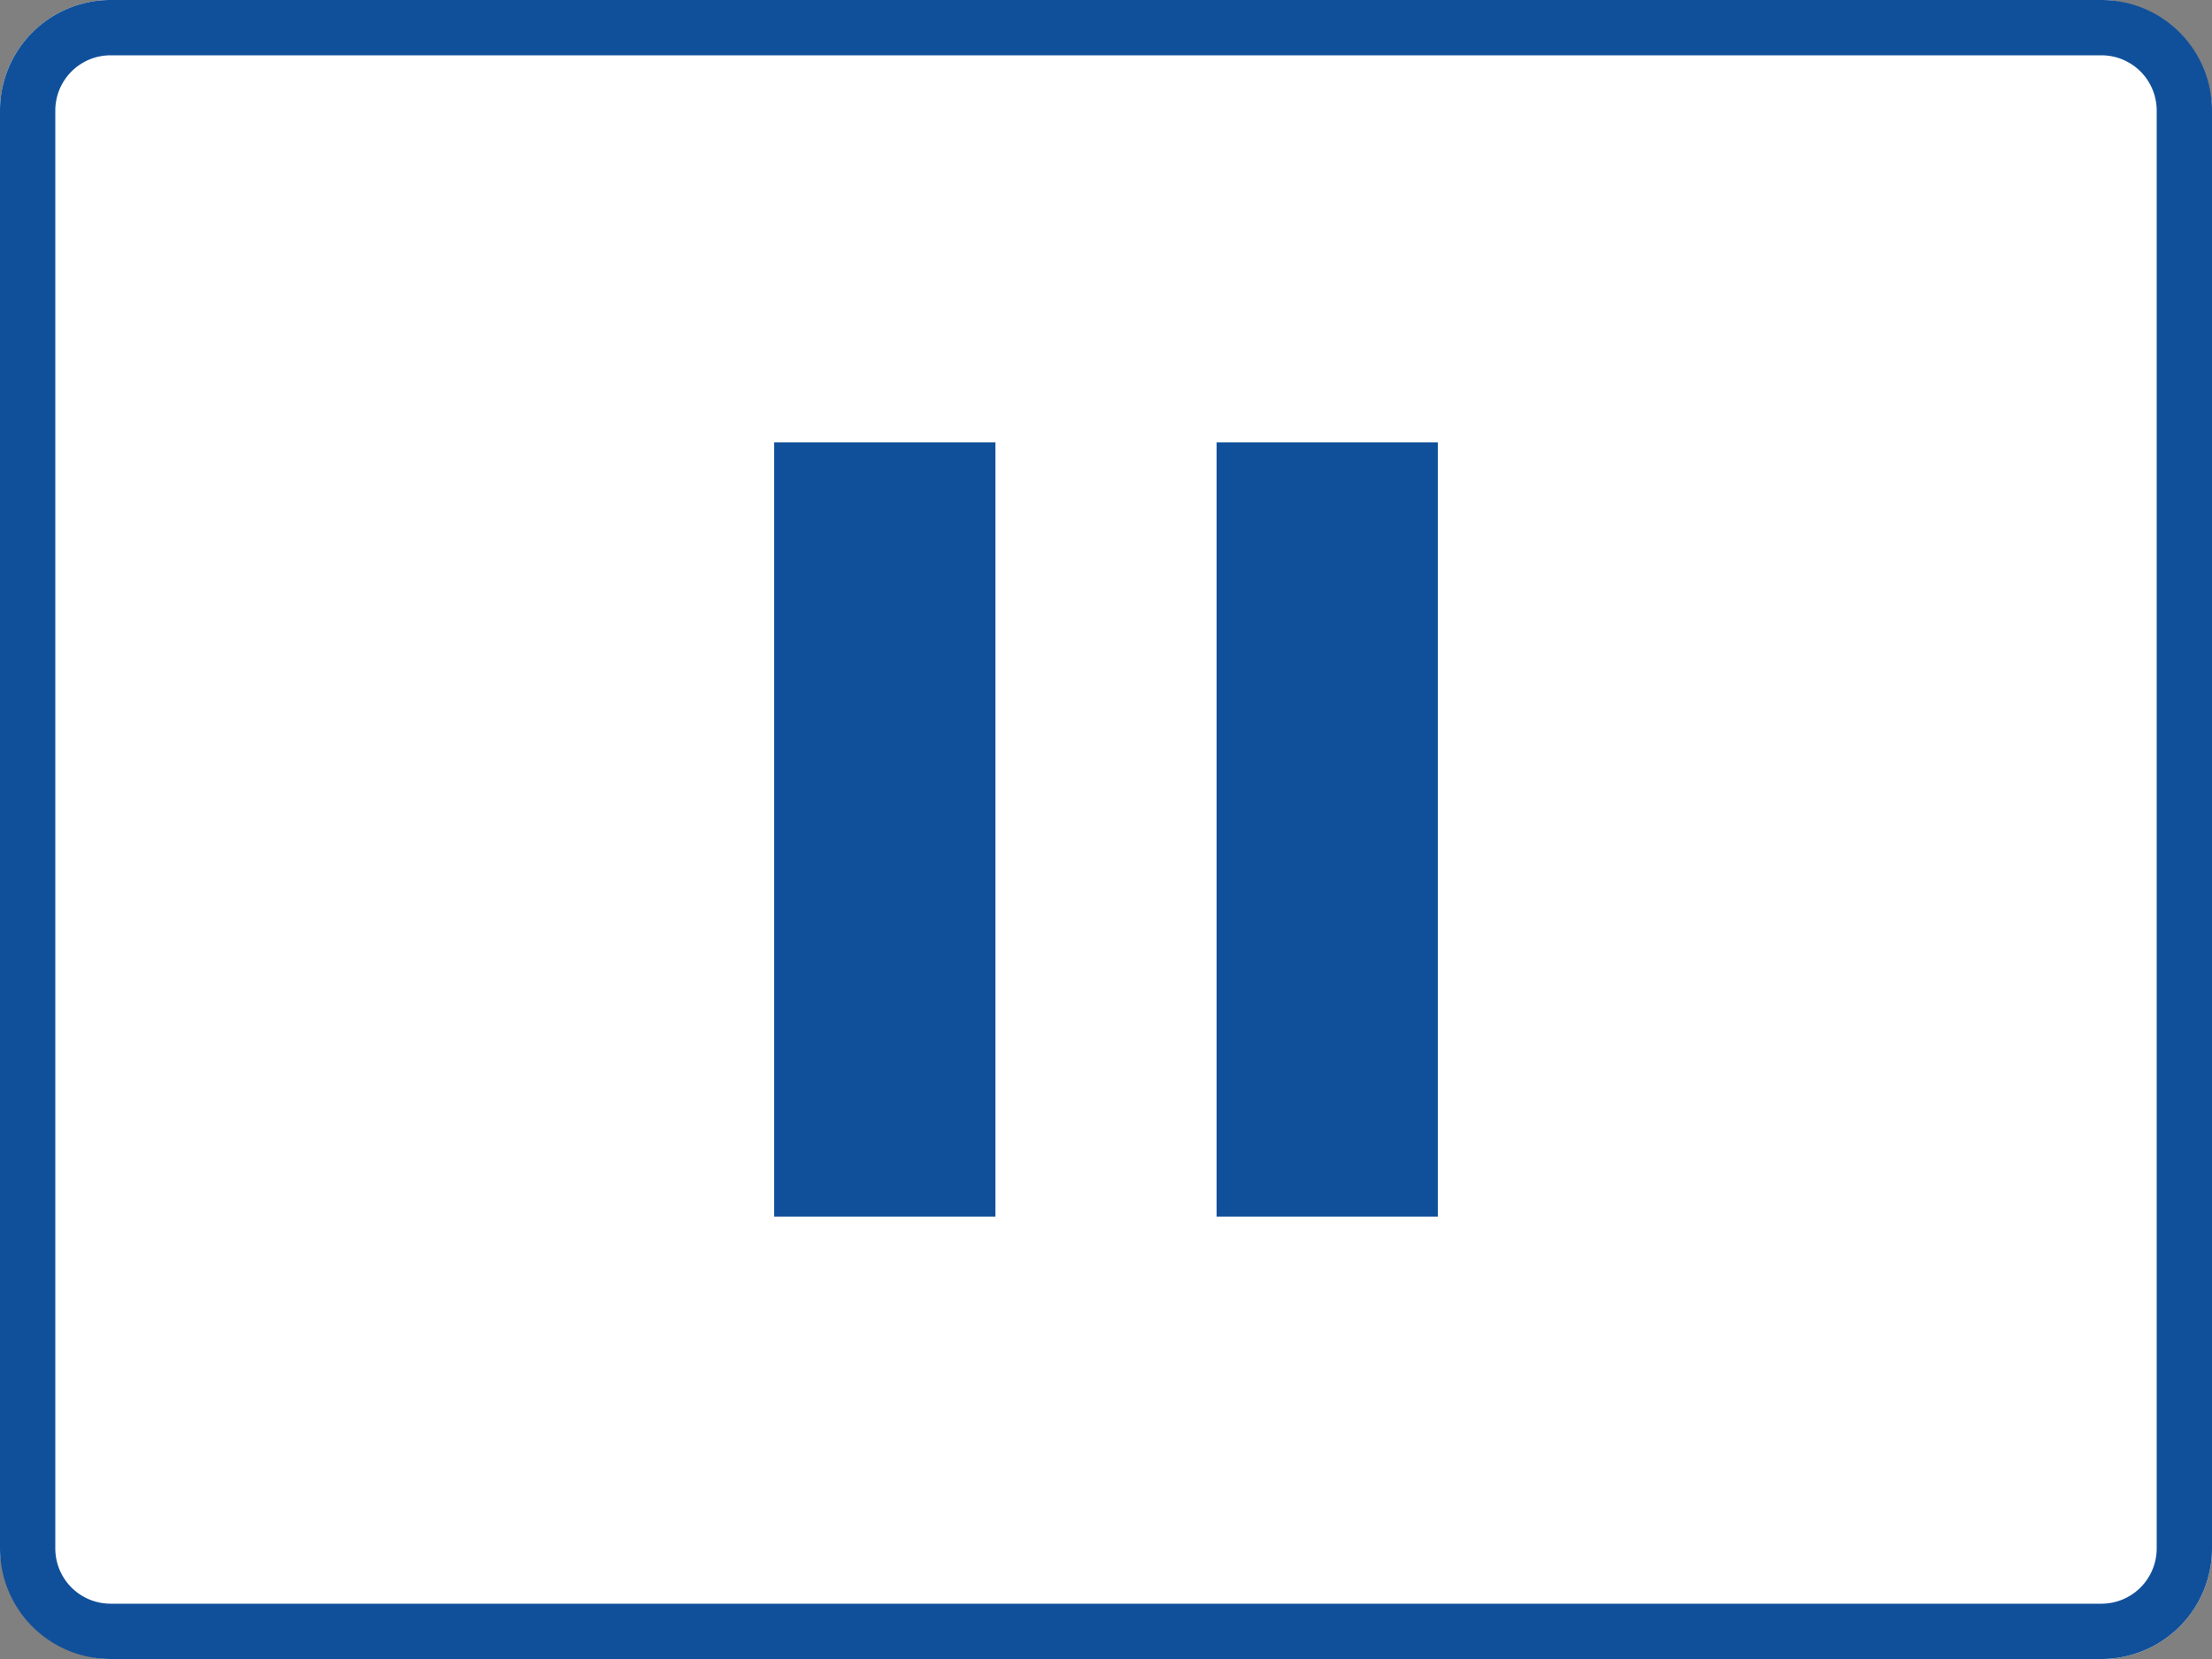
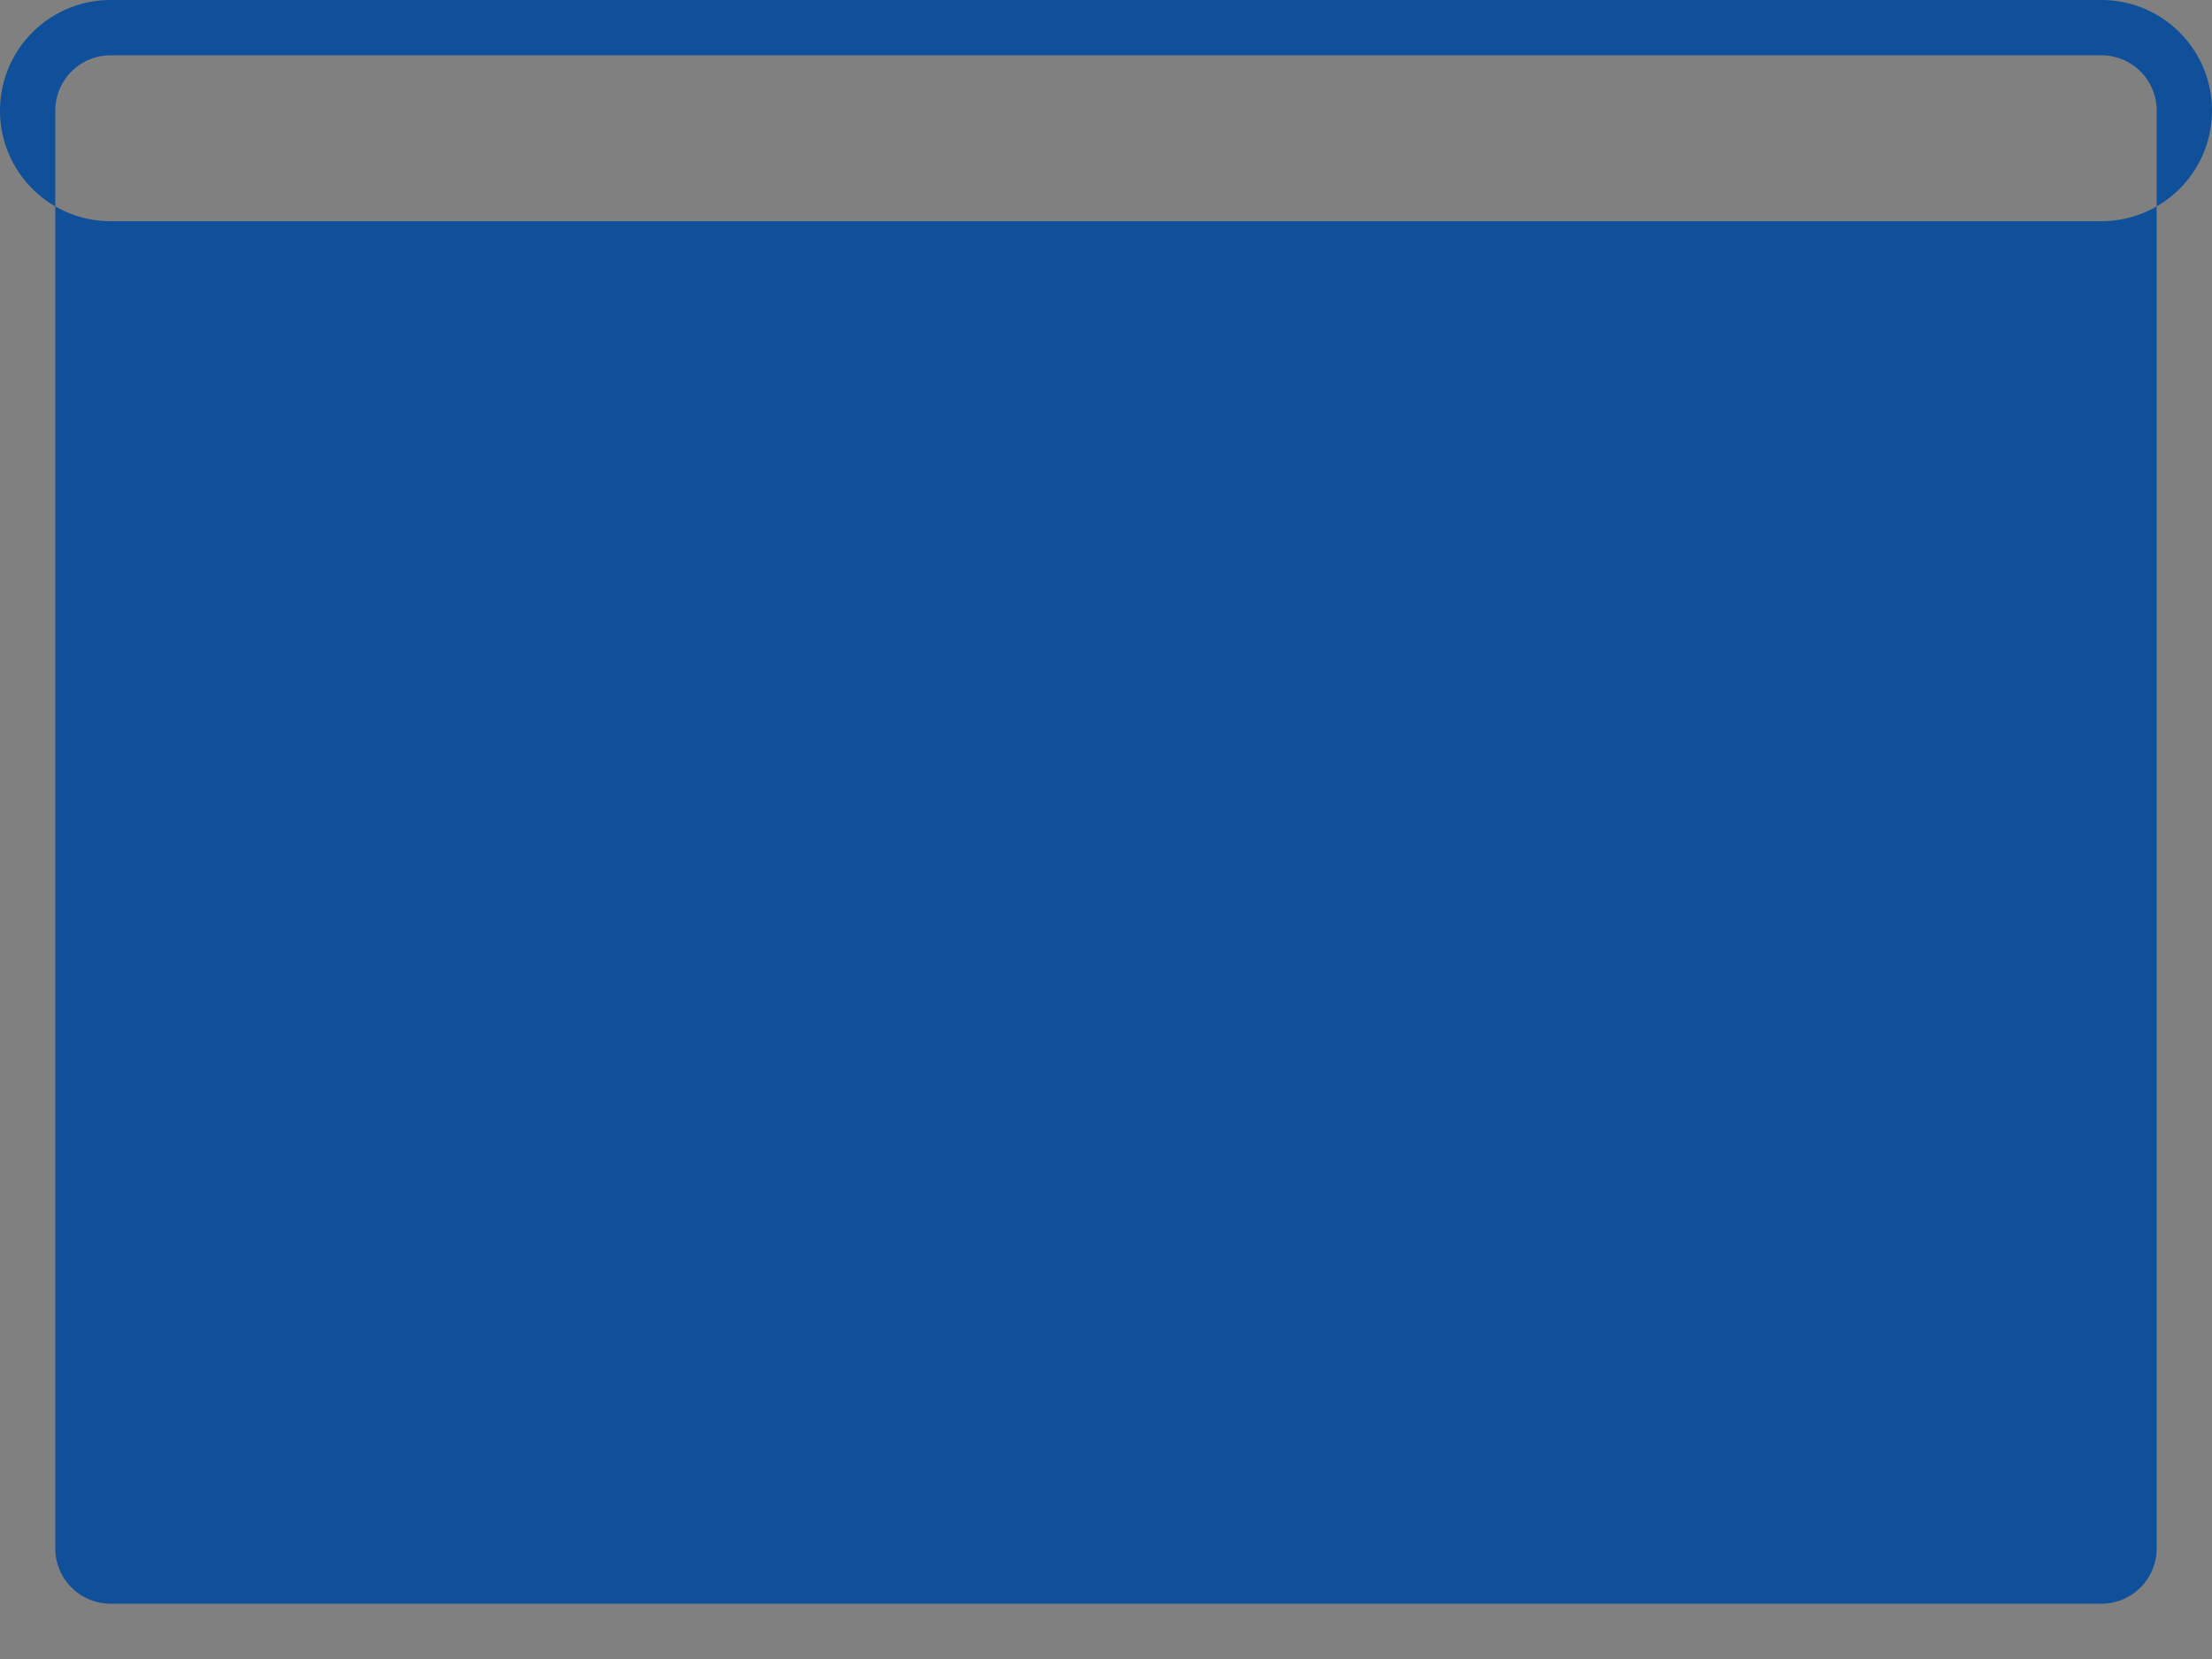
<svg xmlns="http://www.w3.org/2000/svg" width="40" height="30" viewBox="0 0 40 30">
  <rect x="0" y="0" width="40" height="30" fill="#808080" stroke="none" />
  <g transform="translate(-984 -4855)">
-     <rect width="40" height="30" rx="2" transform="translate(984 4855)" fill="#fff" />
-     <path d="M2,1A1,1,0,0,0,1,2V28a1,1,0,0,0,1,1H38a1,1,0,0,0,1-1V2a1,1,0,0,0-1-1H2M2,0H38a2,2,0,0,1,2,2V28a2,2,0,0,1-2,2H2a2,2,0,0,1-2-2V2A2,2,0,0,1,2,0Z" transform="translate(984 4855)" fill="#10509a" />
+     <path d="M2,1A1,1,0,0,0,1,2V28a1,1,0,0,0,1,1H38a1,1,0,0,0,1-1V2a1,1,0,0,0-1-1H2M2,0H38a2,2,0,0,1,2,2a2,2,0,0,1-2,2H2a2,2,0,0,1-2-2V2A2,2,0,0,1,2,0Z" transform="translate(984 4855)" fill="#10509a" />
    <g transform="translate(2 -1)">
-       <rect width="4" height="14" transform="translate(996 4864)" fill="#10509a" />
      <rect width="4" height="14" transform="translate(1004 4864)" fill="#10509a" />
    </g>
  </g>
</svg>